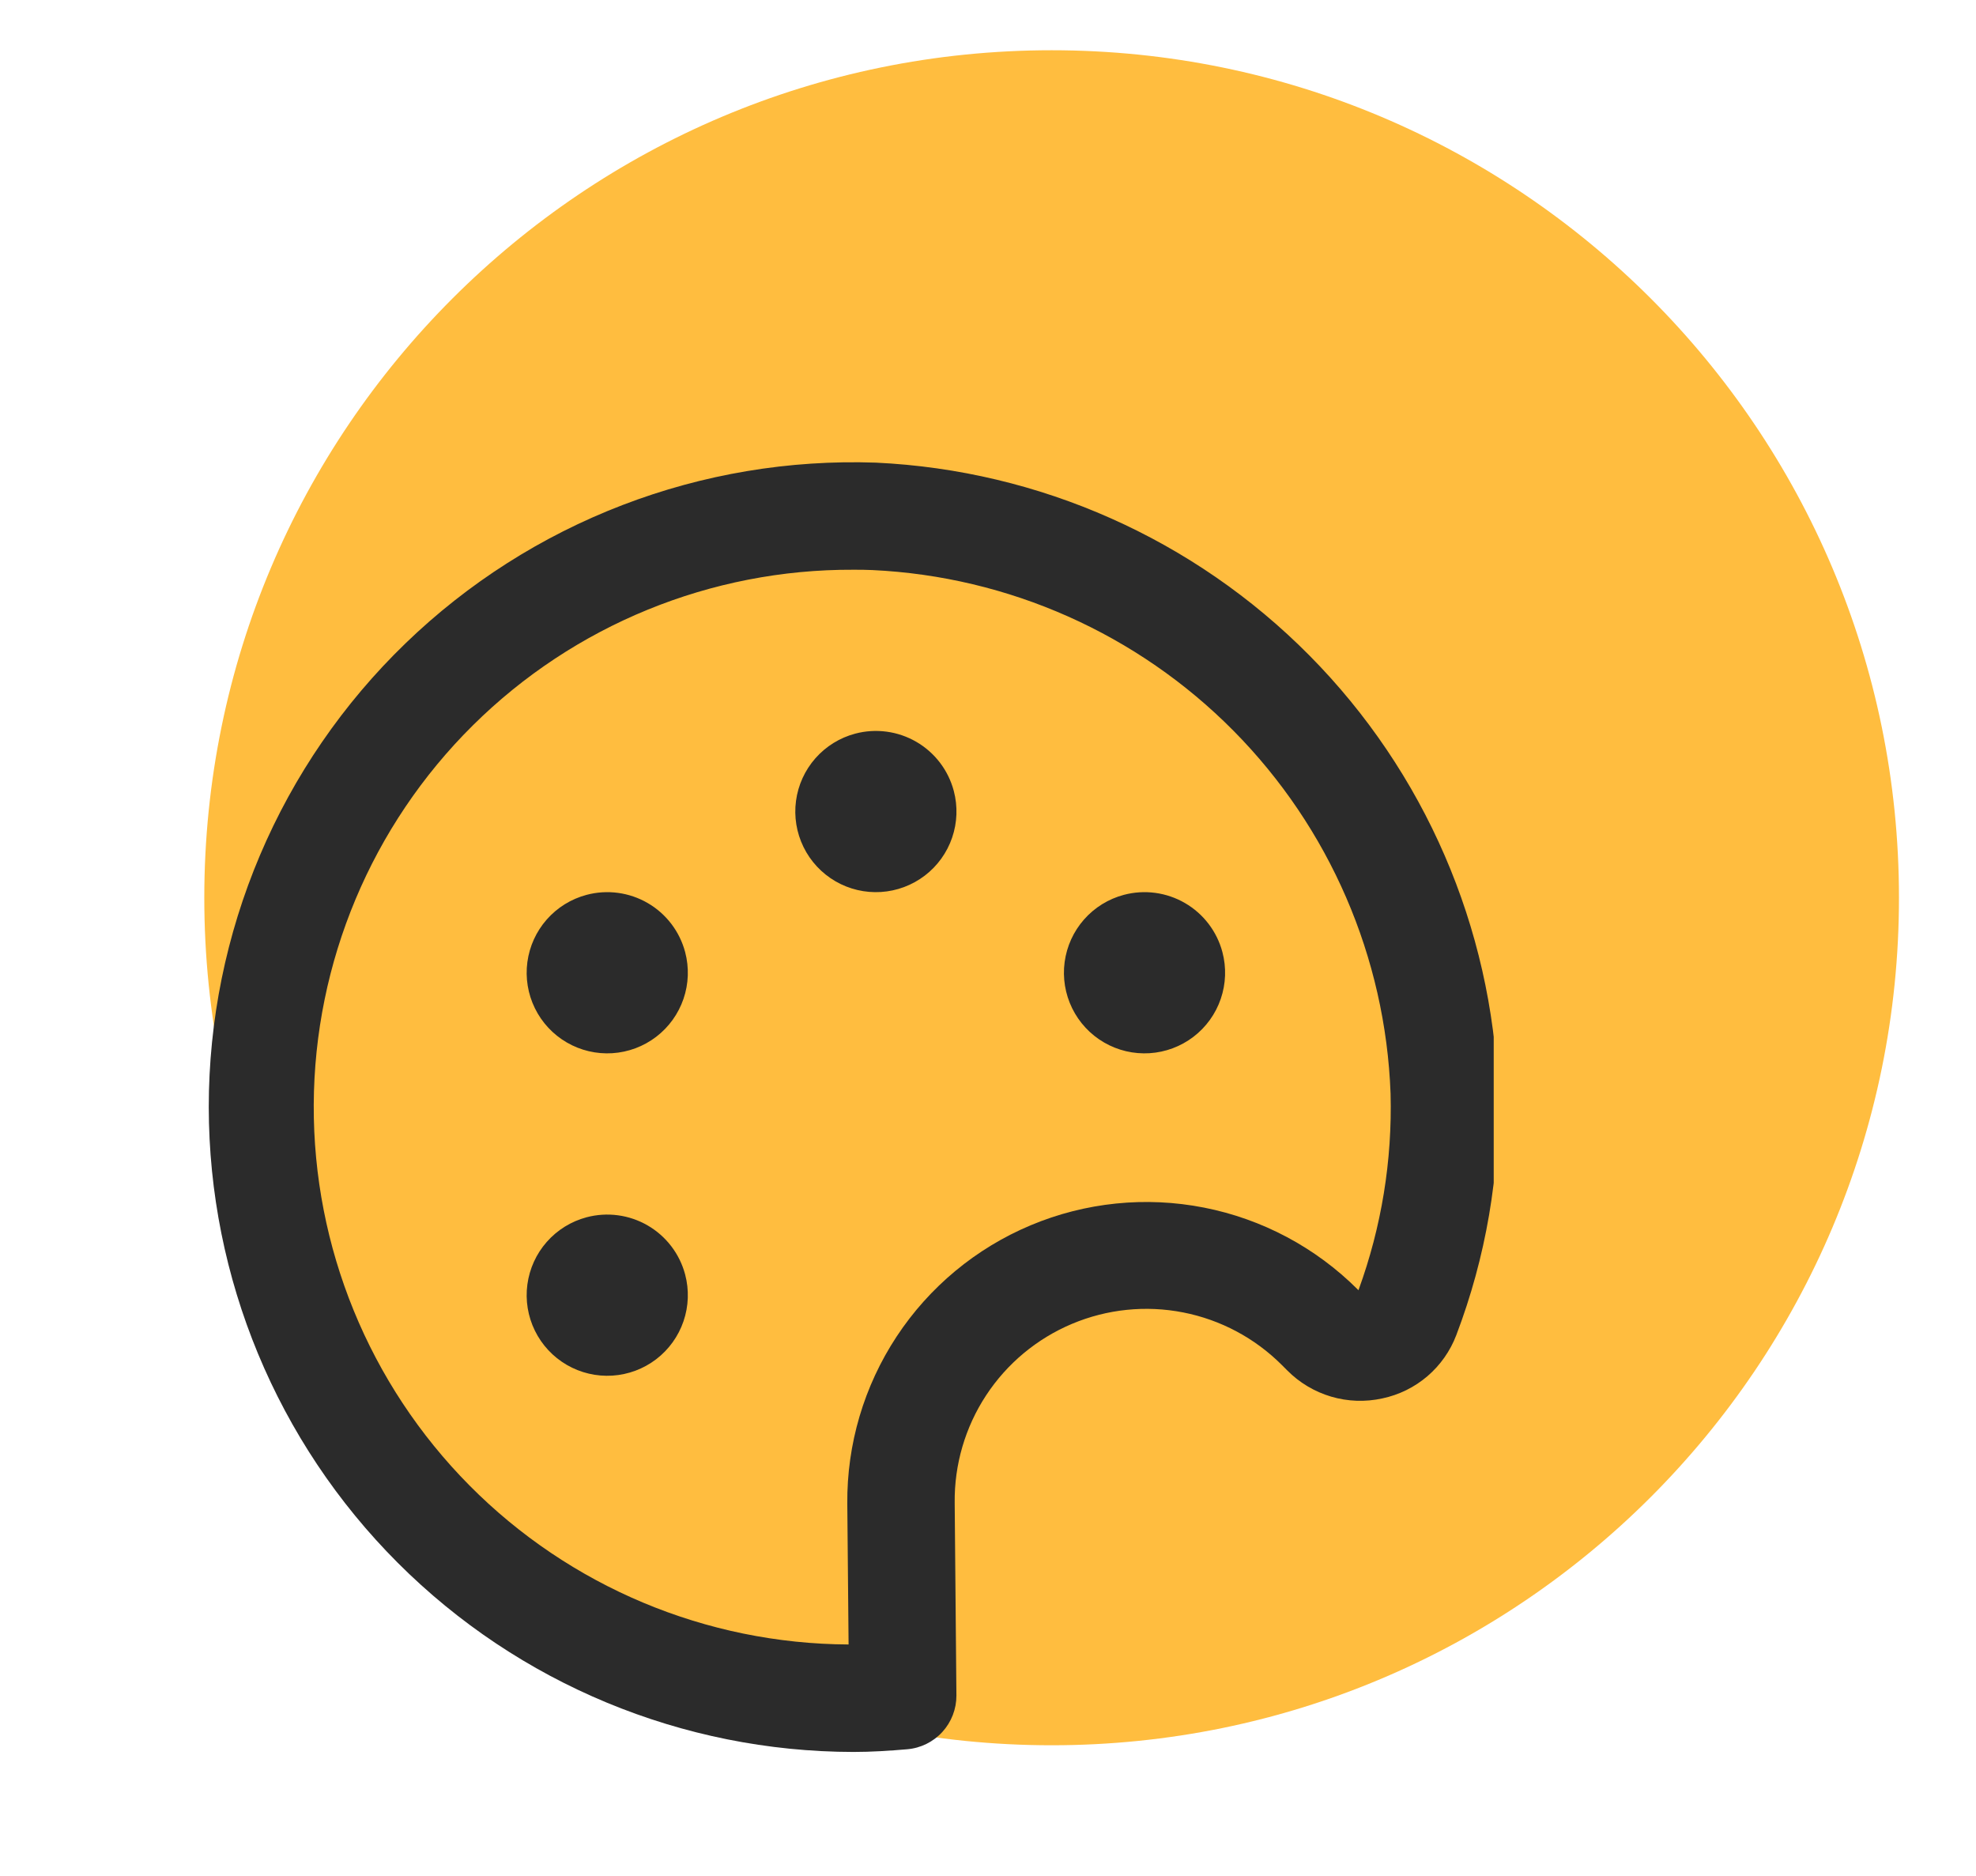
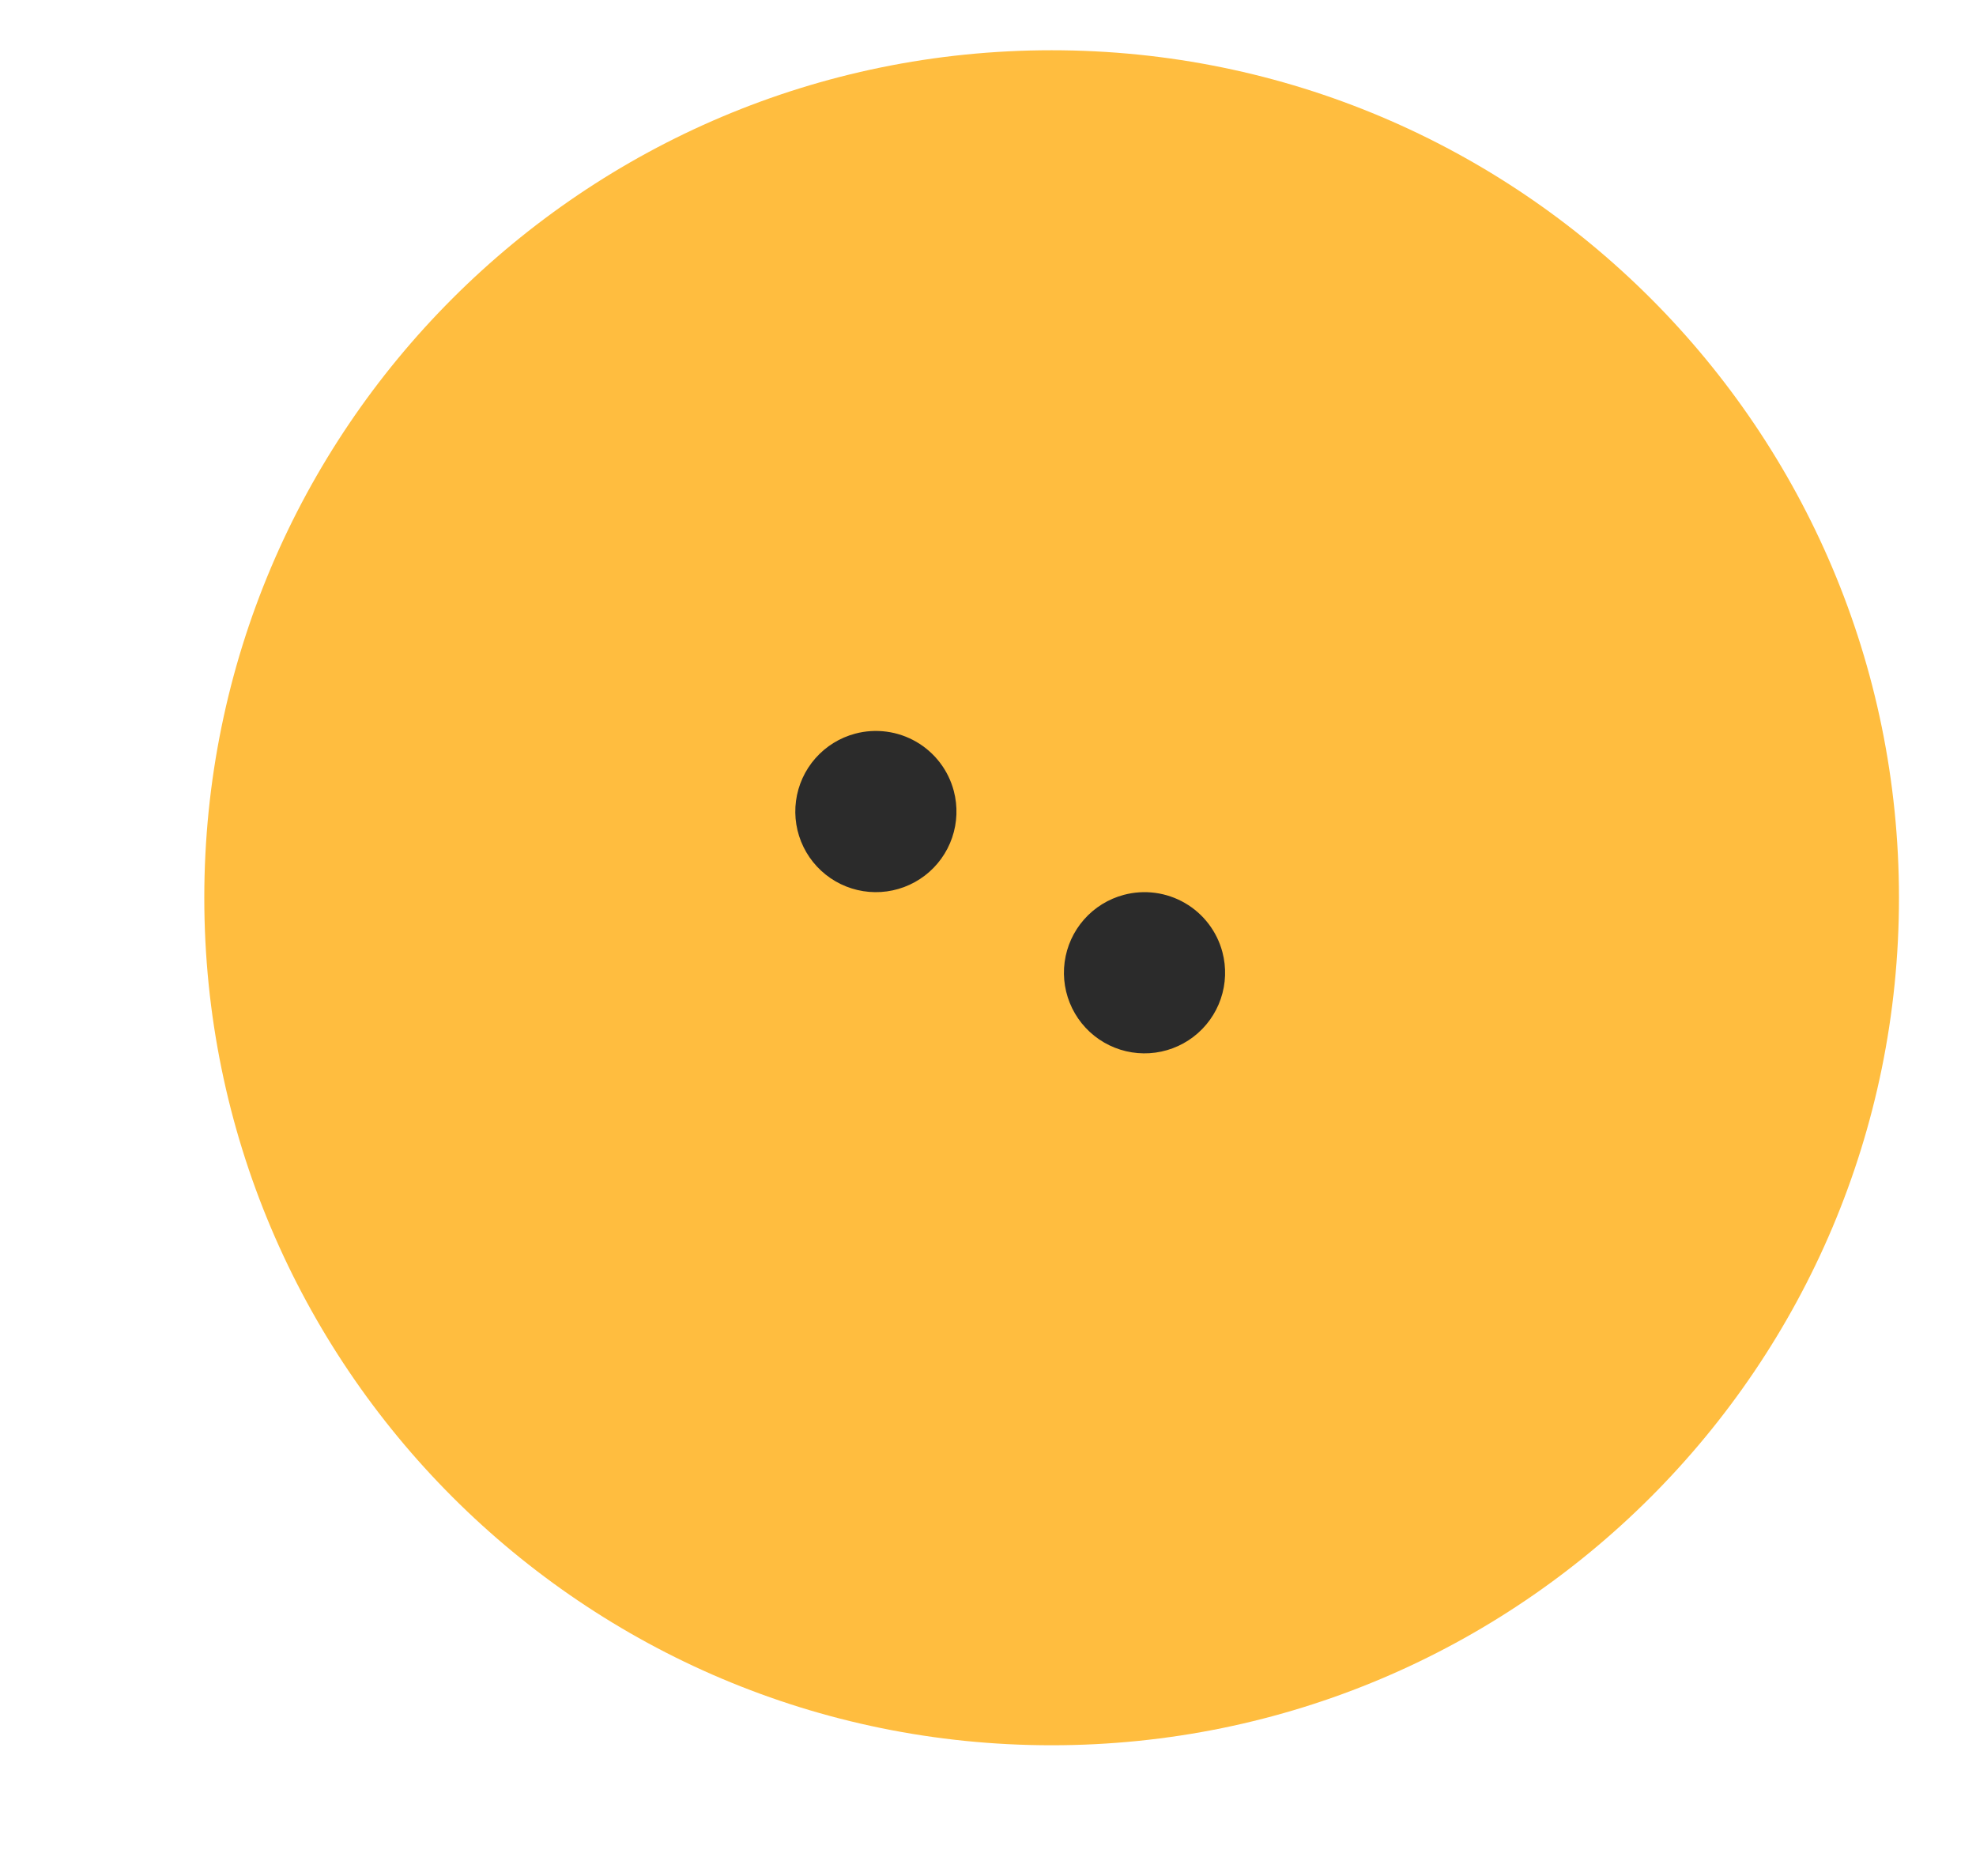
<svg xmlns="http://www.w3.org/2000/svg" width="590" height="560" viewBox="0 0 590 560" fill="none">
  <path d="M314 521C453.728 521 567 407.728 567 268C567 128.272 453.728 15 314 15C174.272 15 61 128.272 61 268C61 407.728 174.272 521 314 521Z" fill="#FFBD3F" />
  <g clip-path="url(#clip0_1047_166)">
    <path d="M335.554 267.135C330.954 268.357 326.821 270.915 323.675 274.486C320.53 278.057 318.514 282.481 317.883 287.198C317.251 291.914 318.033 296.712 320.128 300.985C322.223 305.258 325.538 308.813 329.654 311.202C333.77 313.591 338.501 314.705 343.251 314.405C348 314.105 352.554 312.403 356.336 309.515C360.118 306.627 362.959 302.682 364.499 298.18C366.04 293.677 366.211 288.819 364.99 284.219C364.18 281.164 362.775 278.299 360.857 275.787C358.939 273.275 356.545 271.166 353.811 269.579C351.077 267.993 348.058 266.96 344.925 266.541C341.793 266.122 338.608 266.323 335.554 267.135Z" fill="#2B2B2B" />
    <path d="M255.345 219.01C250.745 220.232 246.612 222.79 243.466 226.361C240.321 229.932 238.305 234.356 237.674 239.073C237.042 243.789 237.824 248.587 239.919 252.86C242.014 257.133 245.329 260.688 249.445 263.077C253.561 265.466 258.292 266.58 263.042 266.28C267.791 265.98 272.345 264.278 276.127 261.39C279.909 258.502 282.75 254.557 284.29 250.055C285.831 245.552 286.002 240.694 284.781 236.094C283.971 233.039 282.566 230.174 280.648 227.662C278.73 225.15 276.336 223.041 273.602 221.454C270.868 219.868 267.849 218.835 264.716 218.416C261.584 217.997 258.399 218.198 255.345 219.01Z" fill="#2B2B2B" />
-     <path d="M175.136 267.135C170.536 268.357 166.403 270.915 163.257 274.486C160.112 278.057 158.096 282.481 157.465 287.198C156.833 291.914 157.615 296.712 159.71 300.985C161.805 305.258 165.12 308.813 169.236 311.202C173.352 313.591 178.083 314.705 182.833 314.405C187.582 314.105 192.136 312.403 195.918 309.515C199.7 306.627 202.541 302.682 204.081 298.18C205.622 293.677 205.793 288.819 204.572 284.219C203.762 281.164 202.357 278.299 200.439 275.787C198.521 273.275 196.127 271.166 193.393 269.579C190.659 267.993 187.64 266.96 184.507 266.541C181.375 266.122 178.19 266.323 175.136 267.135Z" fill="#2B2B2B" />
-     <path d="M175.136 363.385C170.536 364.607 166.403 367.165 163.257 370.736C160.112 374.307 158.096 378.731 157.465 383.448C156.833 388.164 157.615 392.962 159.71 397.235C161.805 401.508 165.12 405.063 169.236 407.452C173.352 409.841 178.083 410.955 182.833 410.655C187.582 410.355 192.136 408.653 195.918 405.765C199.7 402.877 202.541 398.932 204.081 394.43C205.622 389.927 205.793 385.069 204.572 380.469C203.762 377.414 202.357 374.549 200.439 372.037C198.521 369.525 196.127 367.416 193.393 365.829C190.659 364.243 187.64 363.21 184.507 362.791C181.375 362.372 178.19 362.573 175.136 363.385Z" fill="#2B2B2B" />
-     <path d="M261.521 138.108C235.694 137.21 209.95 141.522 185.825 150.786C161.7 160.05 139.687 174.077 121.099 192.031C102.51 209.984 87.727 231.497 77.631 255.286C67.534 279.075 62.331 304.653 62.332 330.496C62.392 381.532 82.692 430.461 118.78 466.549C154.867 502.636 203.796 522.937 254.832 522.996C260.254 522.996 265.58 522.643 270.874 522.194C274.89 521.856 278.633 520.017 281.355 517.045C284.078 514.072 285.582 510.183 285.568 506.152L285.055 448.595C284.925 437.221 288.188 426.066 294.427 416.555C300.666 407.045 309.598 399.609 320.083 395.198C330.568 390.787 342.129 389.601 353.291 391.792C364.453 393.982 374.708 399.45 382.748 407.496L384.352 409.1C387.994 412.773 392.506 415.465 397.467 416.927C402.429 418.388 407.679 418.571 412.73 417.458C417.7 416.415 422.327 414.139 426.187 410.84C430.047 407.54 433.016 403.324 434.82 398.577C443.676 375.321 447.91 350.561 447.284 325.684C445.479 276.821 425.381 230.42 390.974 195.678C356.568 160.935 310.364 140.388 261.521 138.108ZM405.608 385.15L405.383 384.926C392.844 372.407 376.865 363.902 359.478 360.492C342.091 357.081 324.083 358.92 307.744 365.773C291.405 372.627 277.474 384.186 267.723 398.98C257.973 413.774 252.843 431.134 252.987 448.852L253.372 490.913C210.827 490.721 170.101 473.637 140.152 443.417C110.203 413.198 93.486 372.319 93.677 329.774C93.869 287.229 110.954 246.503 141.173 216.554C171.392 186.605 212.271 169.888 254.816 170.08C256.693 170.08 258.586 170.08 260.479 170.176C301.167 172.087 339.652 189.213 368.308 218.161C396.965 247.108 413.701 285.765 415.201 326.47C415.73 346.419 412.492 366.289 405.656 385.038L405.608 385.15Z" fill="#2B2B2B" />
  </g>
  <defs>
    <clipPath id="clip0_1047_166">
      <rect width="385" height="385" fill="white" transform="translate(61 138)" />
    </clipPath>
  </defs>
</svg>